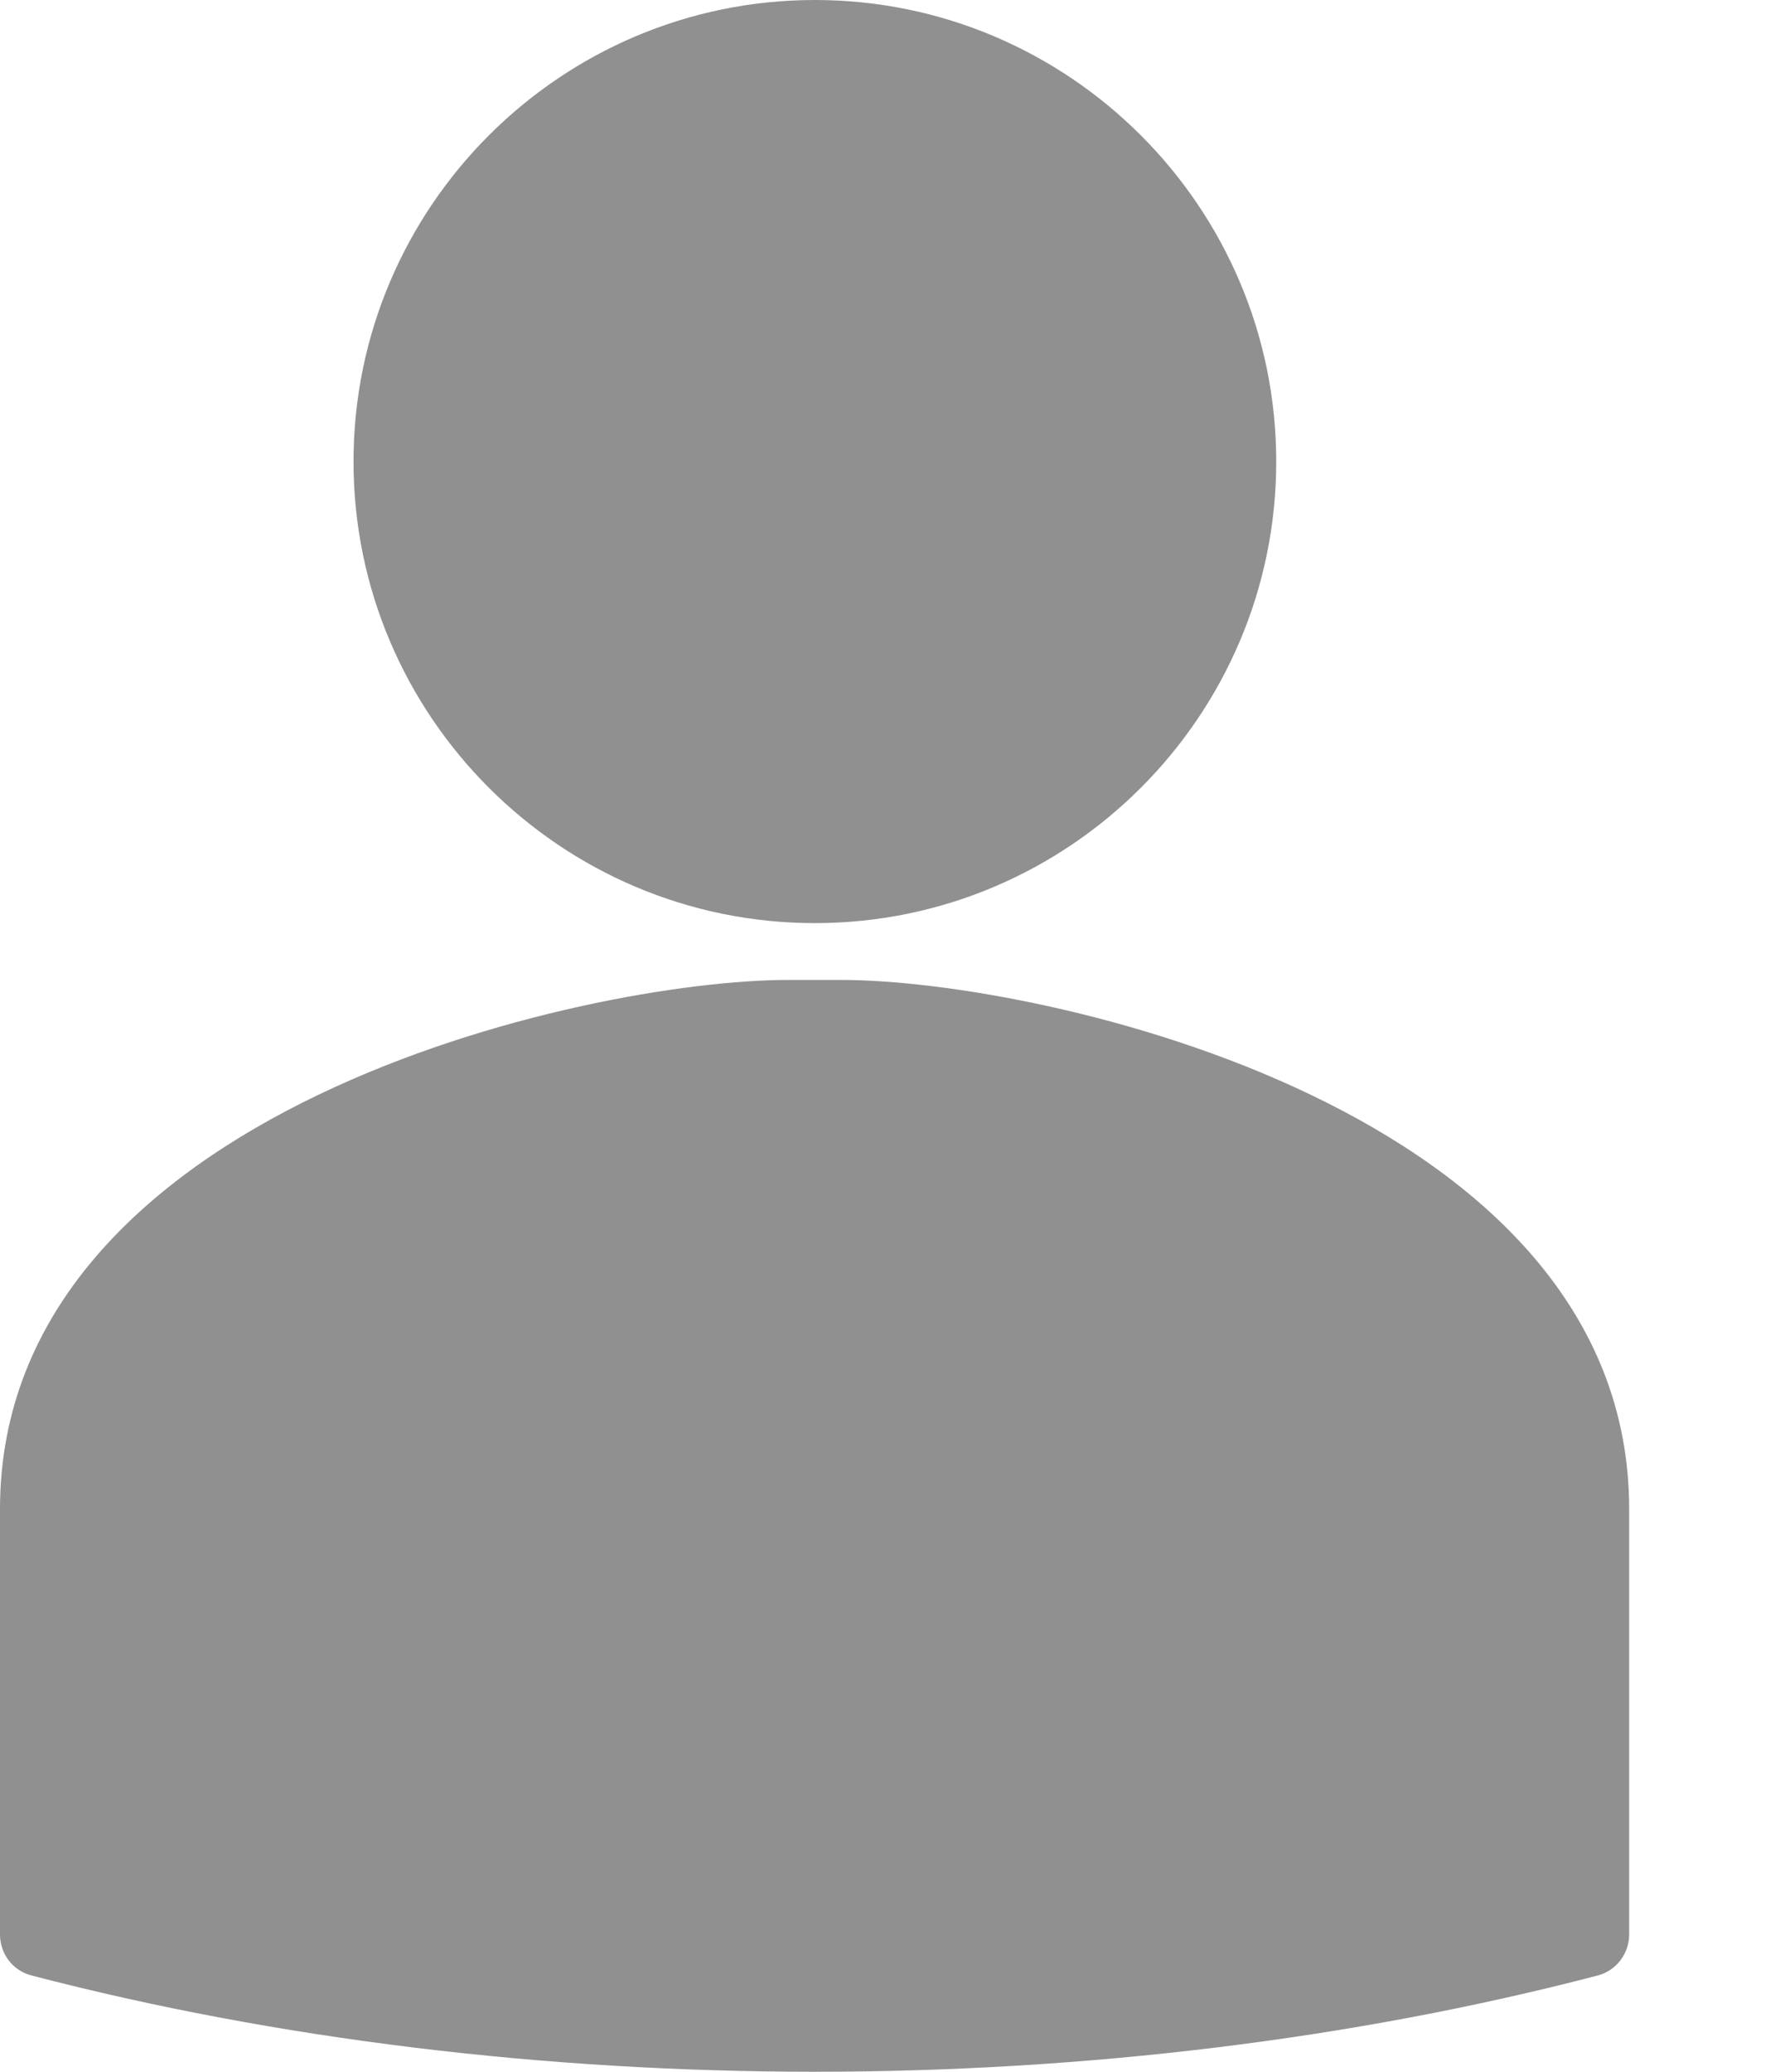
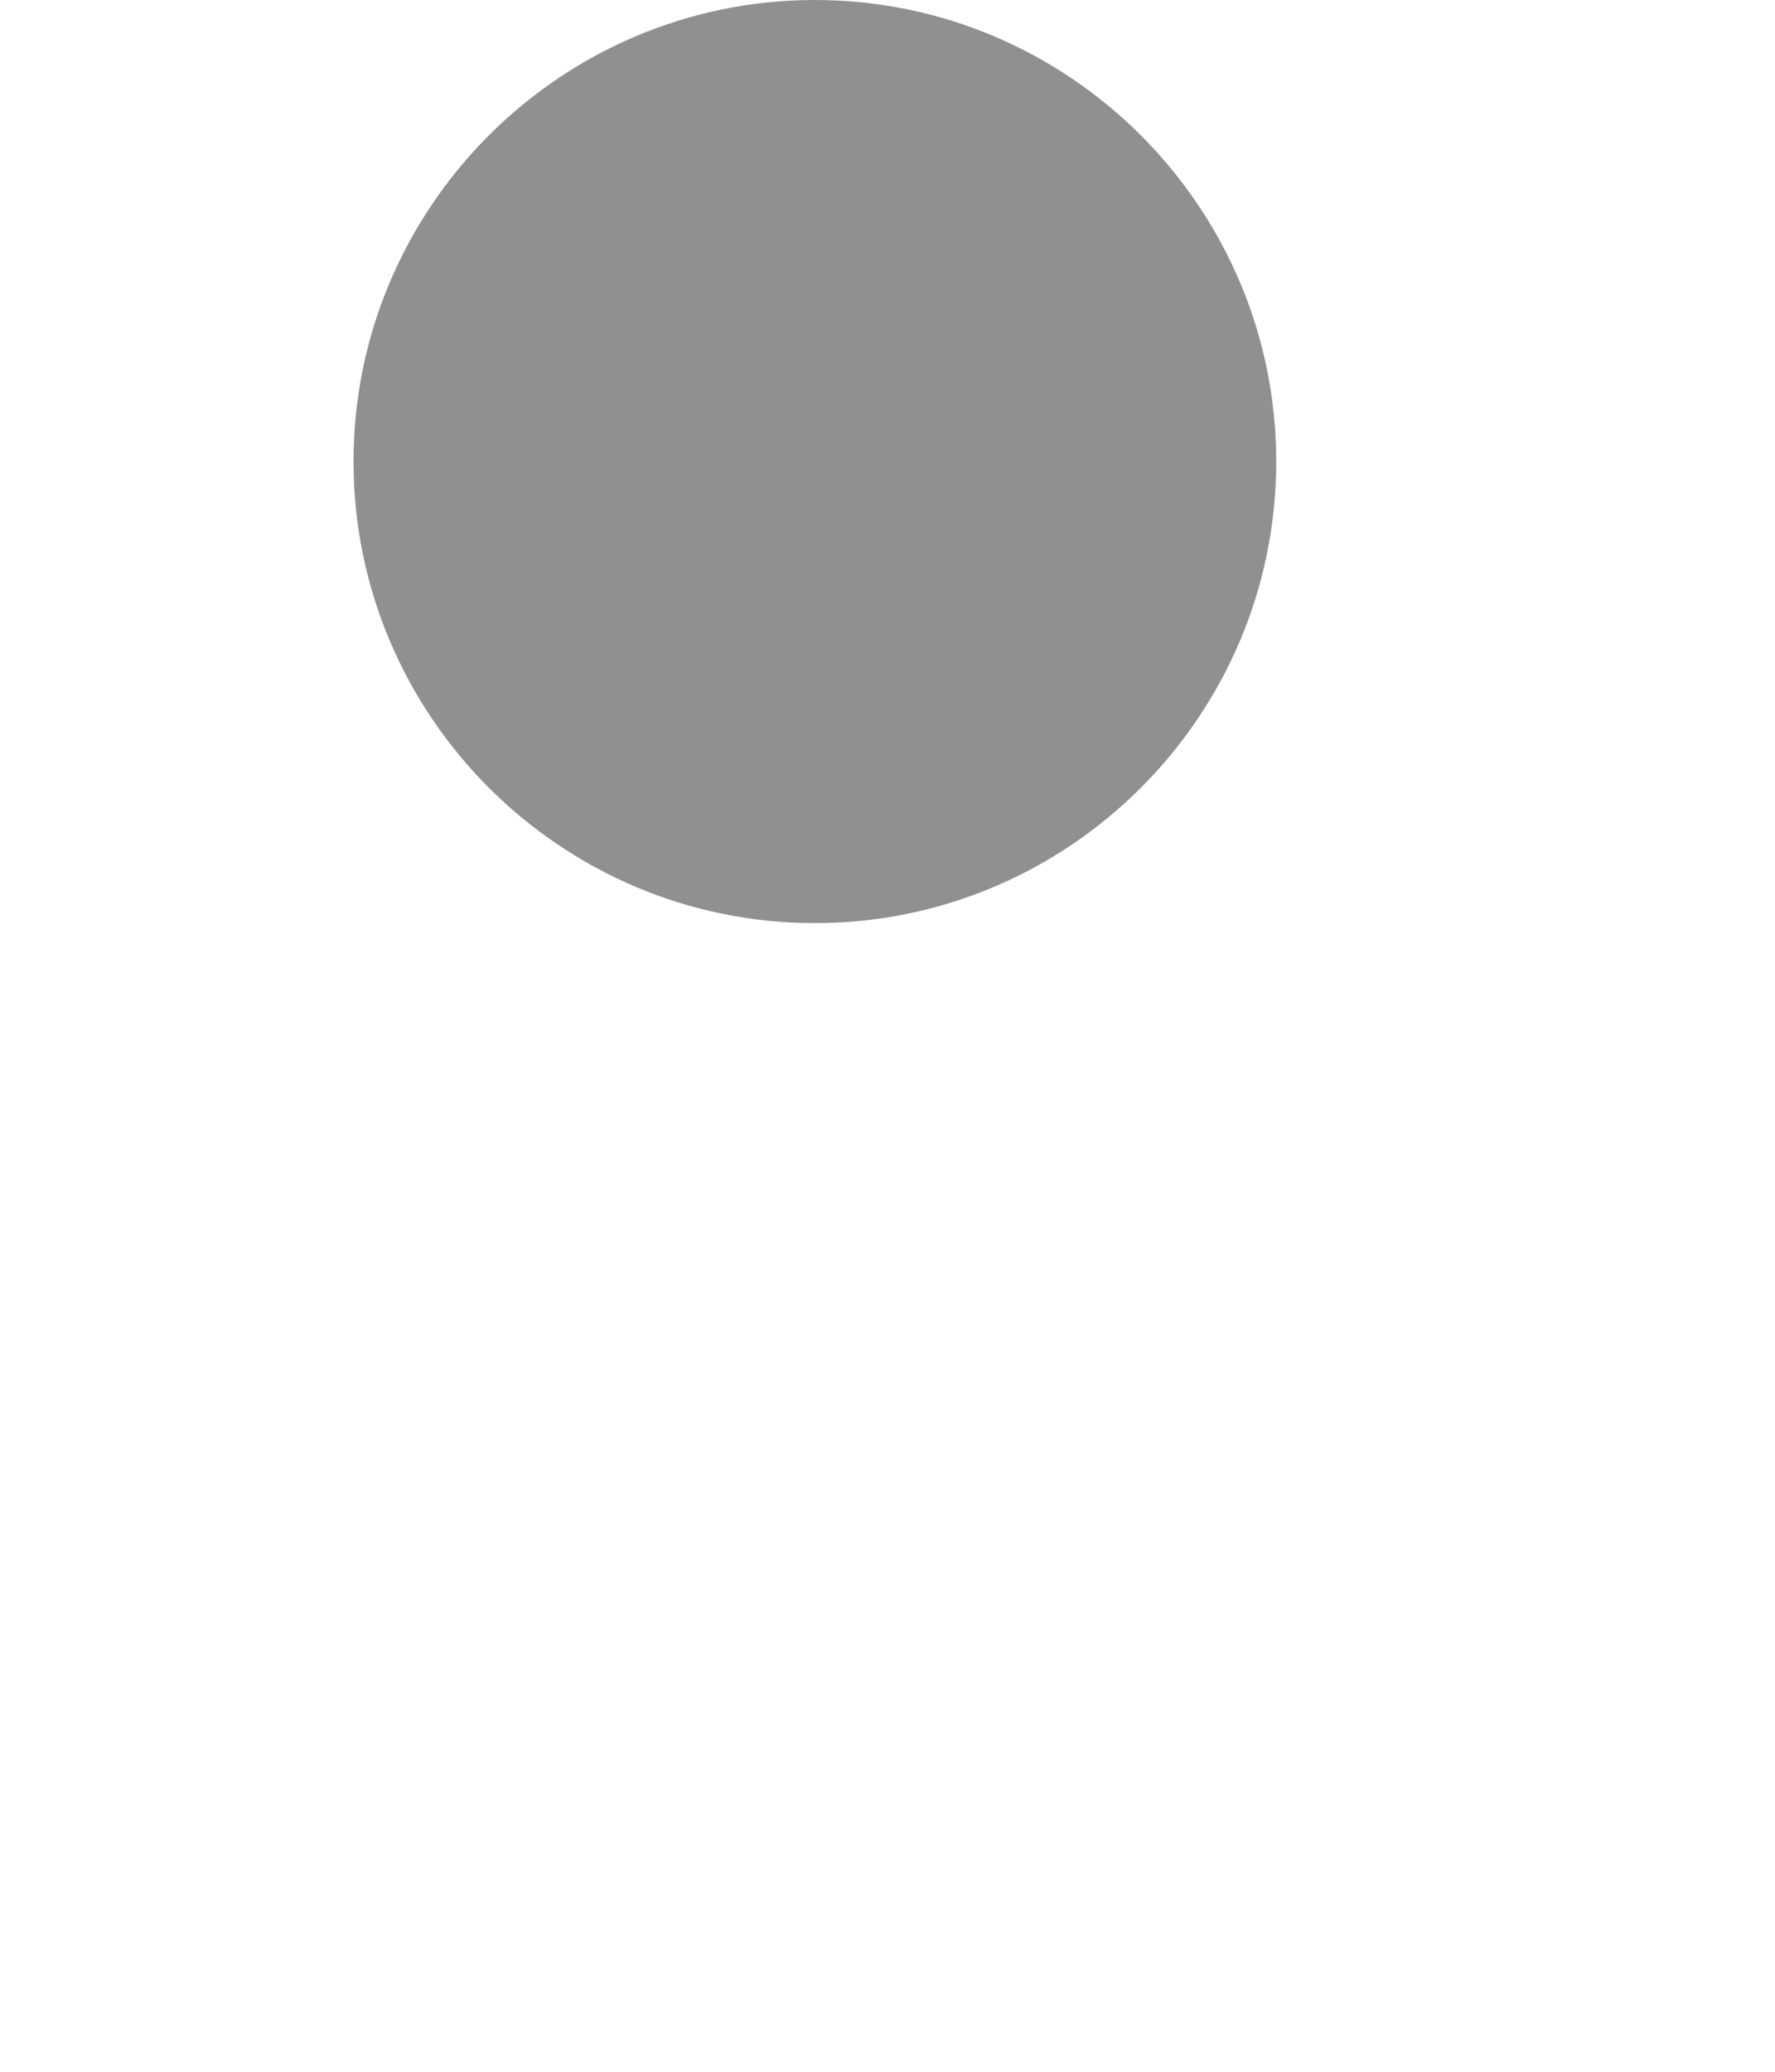
<svg xmlns="http://www.w3.org/2000/svg" width="12" height="14" viewBox="0 0 12 14" fill="none">
-   <path d="M5.509 14C3.689 14 1.872 13.782 0.212 13.349C0.085 13.316 0 13.202 0 13.072V10.197C0 7.501 3.962 6.622 5.327 6.622H5.688C7.052 6.622 11.014 7.501 11.014 10.197V13.072C11.014 13.202 10.927 13.316 10.803 13.349C9.146 13.782 7.326 14 5.506 14H5.509Z" fill="#222222" fill-opacity="0.5" />
  <path d="M5.509 6.238C3.79 6.238 2.39 4.838 2.39 3.119C2.39 1.4 3.79 0 5.509 0C7.228 0 8.628 1.4 8.628 3.119C8.628 4.838 7.228 6.238 5.509 6.238Z" fill="#222222" fill-opacity="0.5" />
</svg>